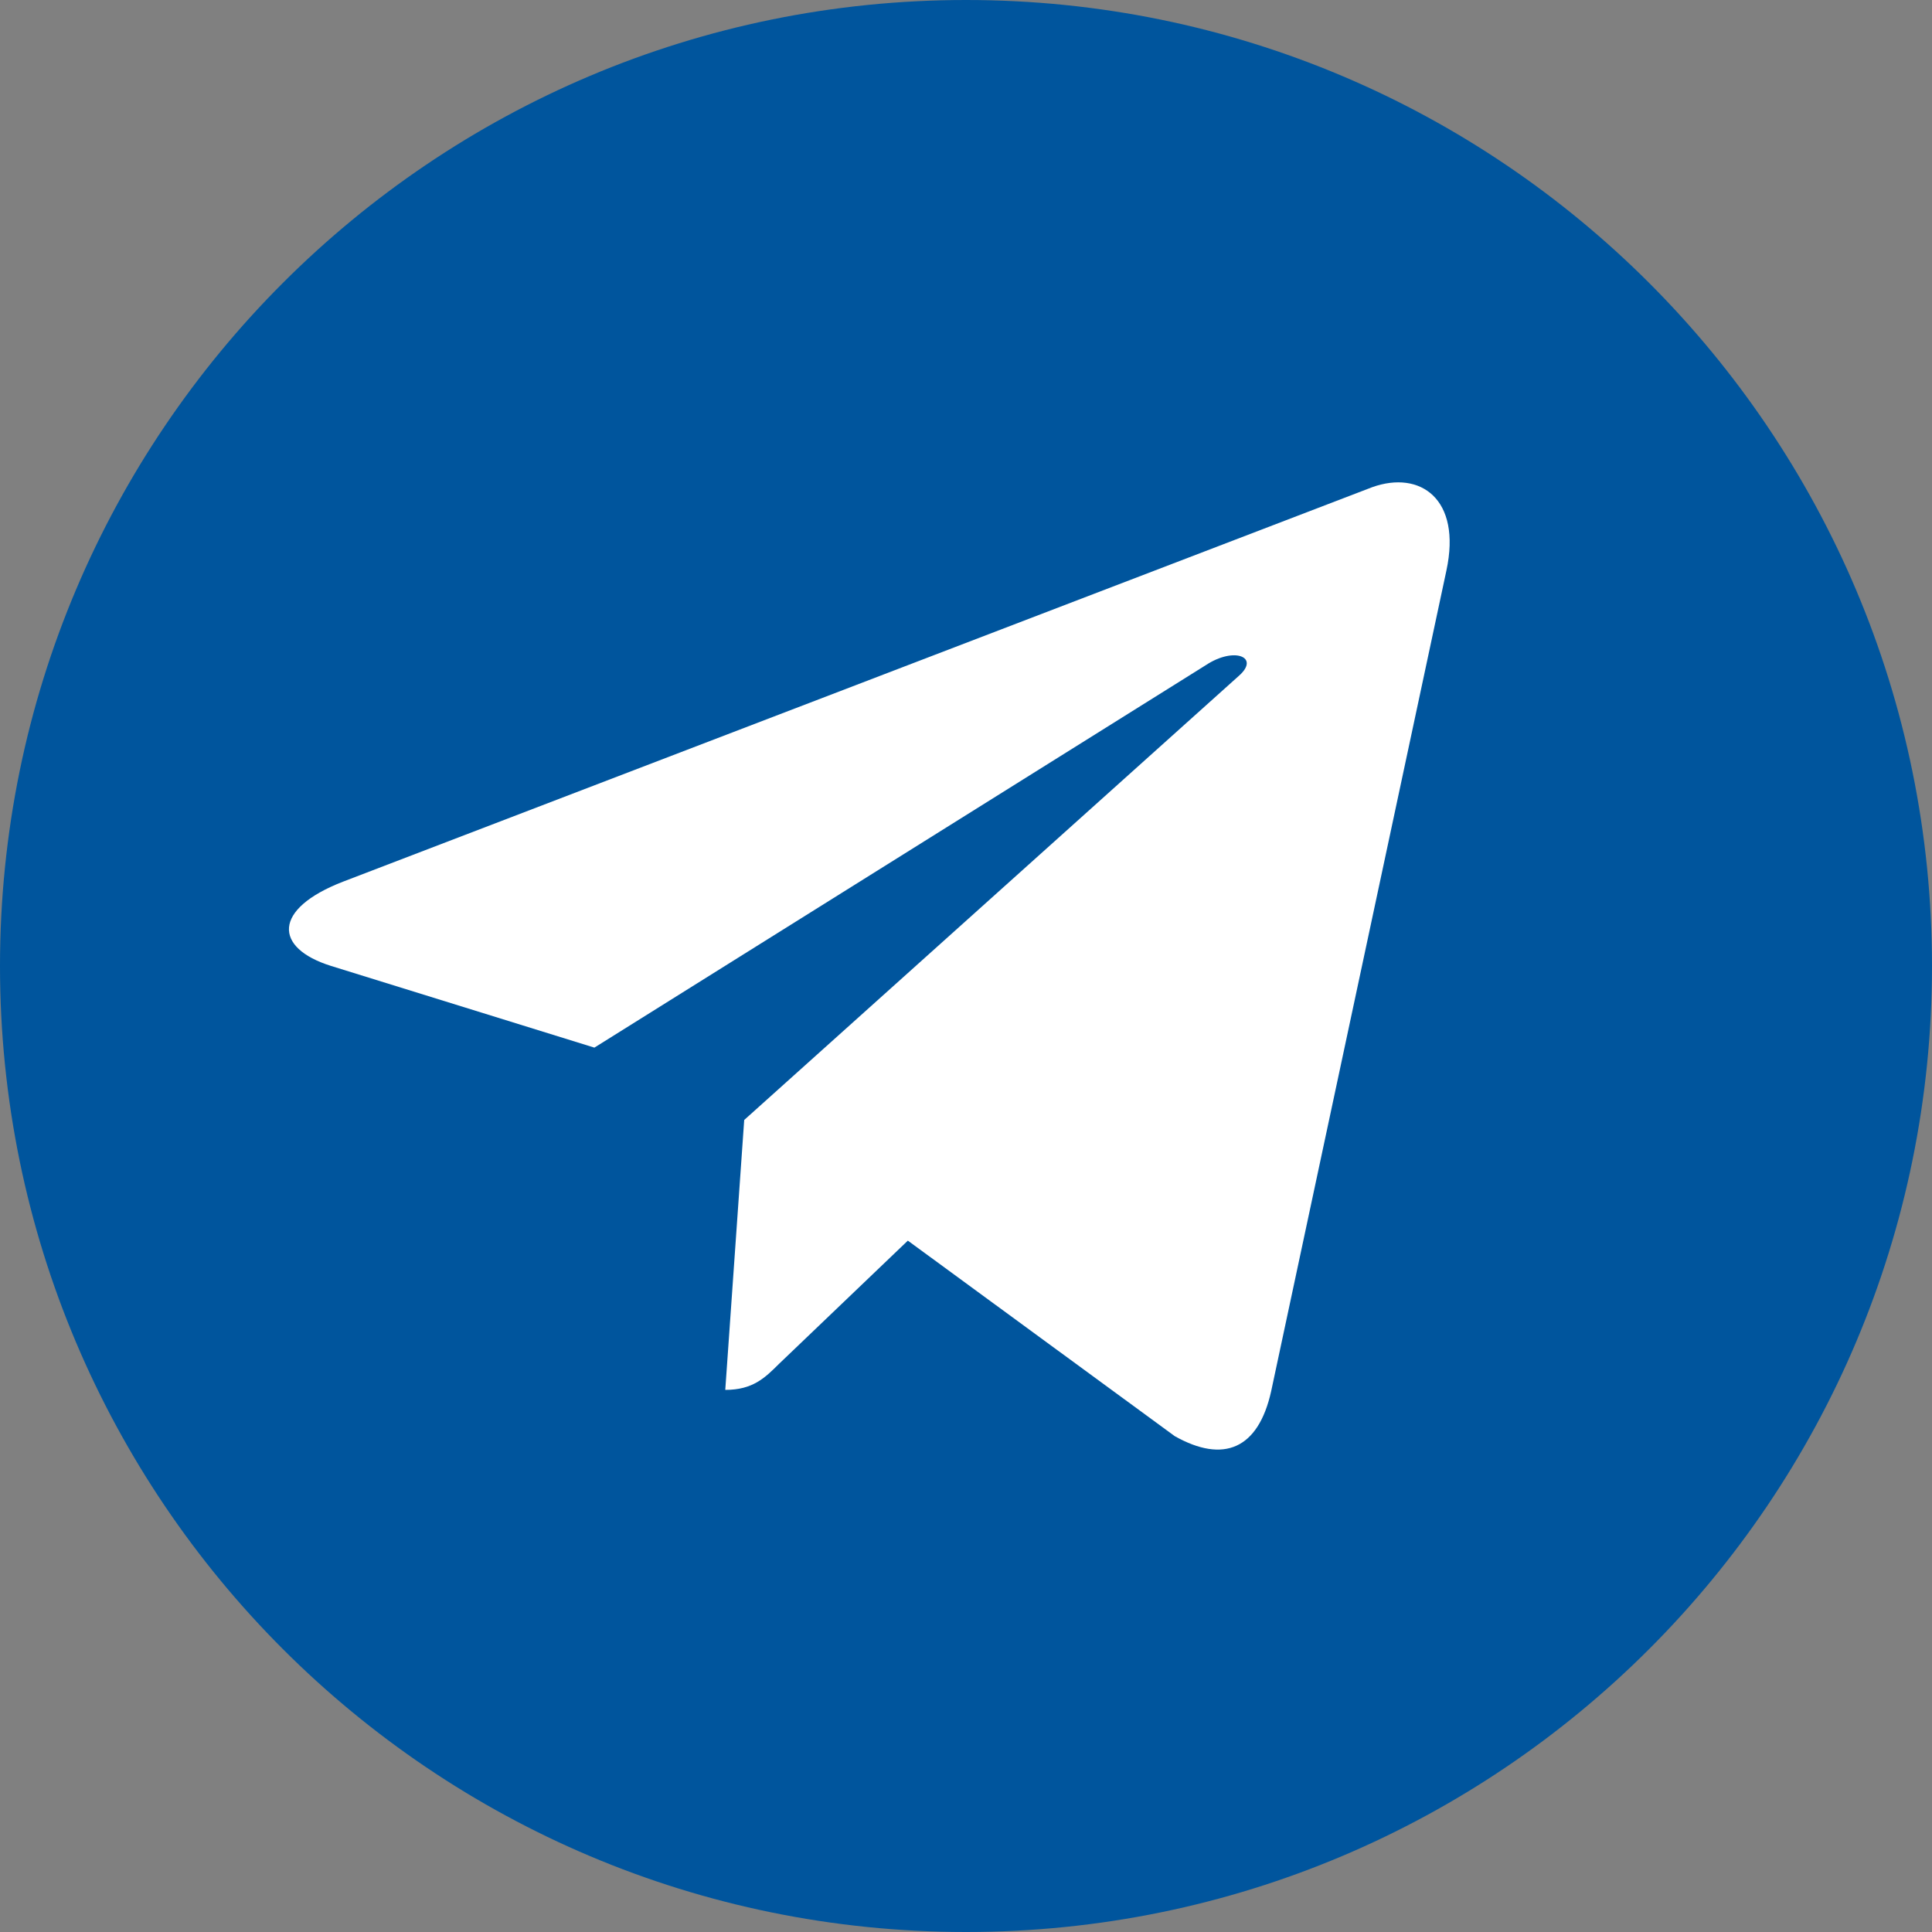
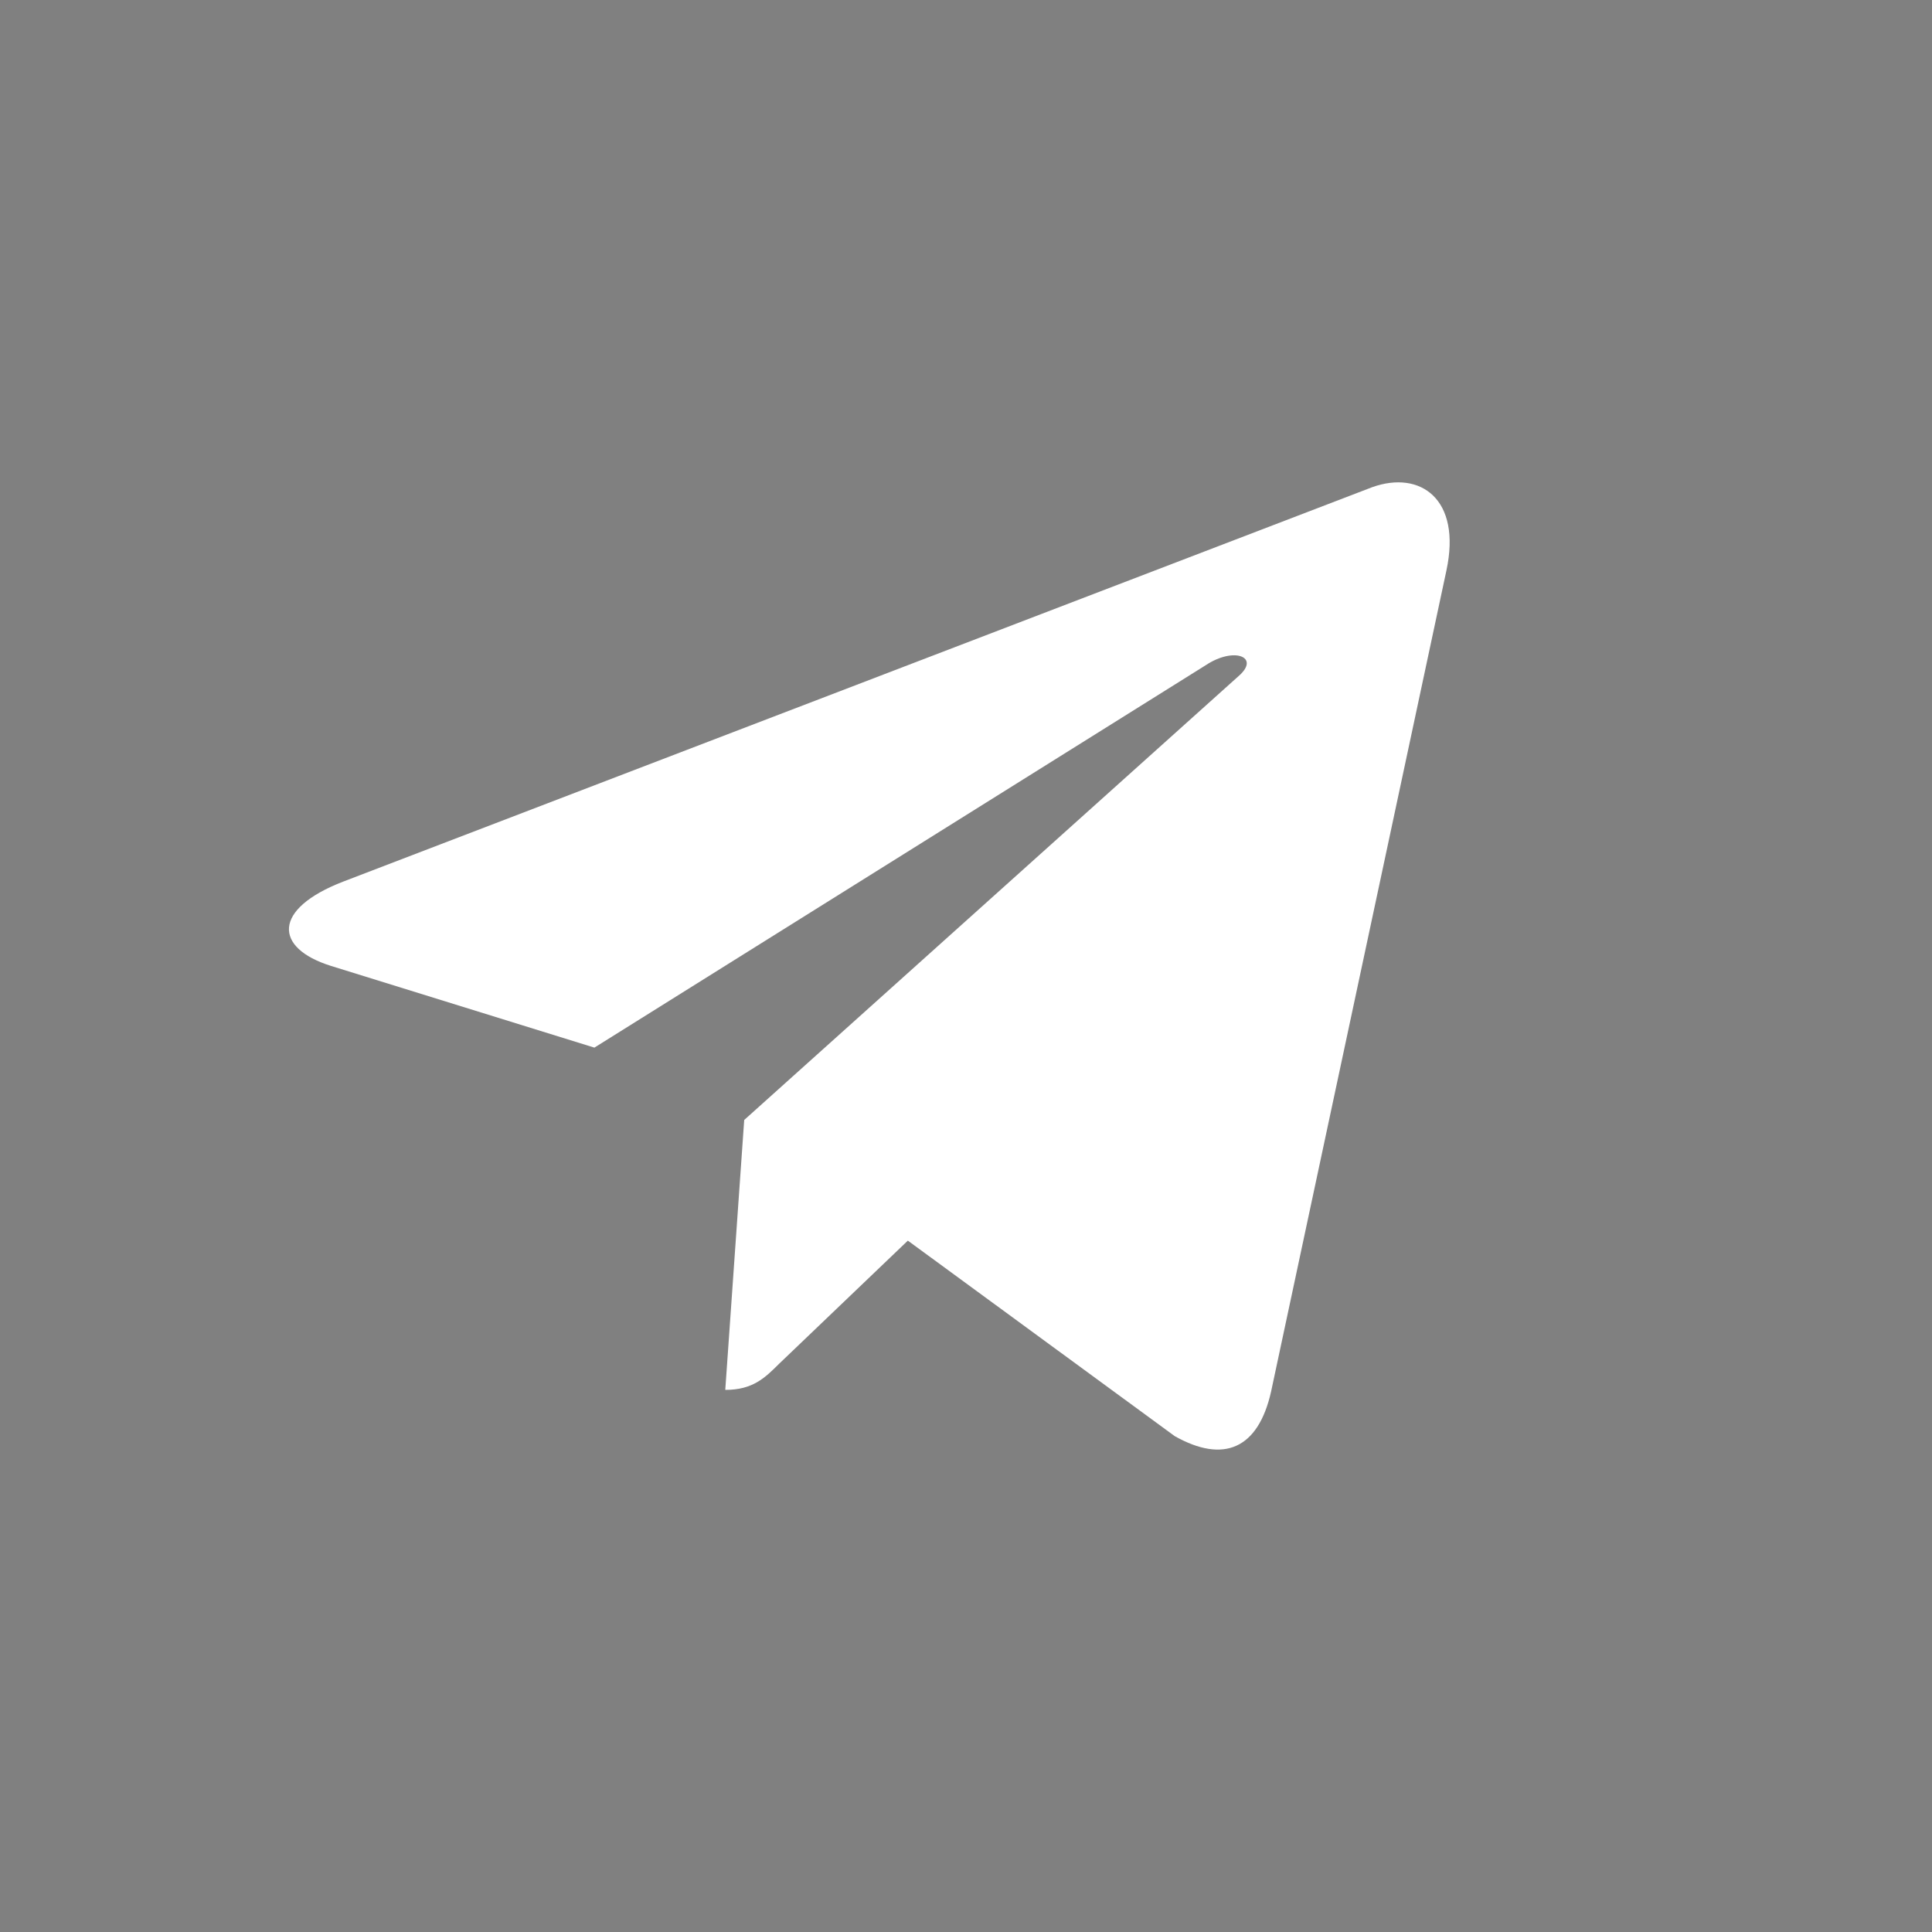
<svg xmlns="http://www.w3.org/2000/svg" width="20" height="20" viewBox="0 0 20 20" fill="none">
  <rect x="0" y="0" width="20" height="20" fill="#808080" stroke="none" />
  <g id="æªç¹å»-telegram">
-     <path id="è·¯å¾" d="M10 0C4.476 0 0 4.476 0 10C0 15.524 4.476 20 10 20C15.524 20 20 15.524 20 10C20 4.476 15.524 0 10 0Z" fill="#00559D" />
    <path id="è·¯å¾_2" d="M14.973 5.907L13.159 14.402C13.025 15.004 12.664 15.15 12.161 14.867L9.398 12.843L8.065 14.118C7.918 14.264 7.793 14.388 7.508 14.388L7.704 11.594L12.825 6.996C13.047 6.801 12.776 6.691 12.482 6.886L6.153 10.845L3.426 9.999C2.833 9.813 2.82 9.41 3.551 9.127L14.206 5.043C14.701 4.866 15.133 5.163 14.973 5.907Z" fill="white" />
  </g>
</svg>